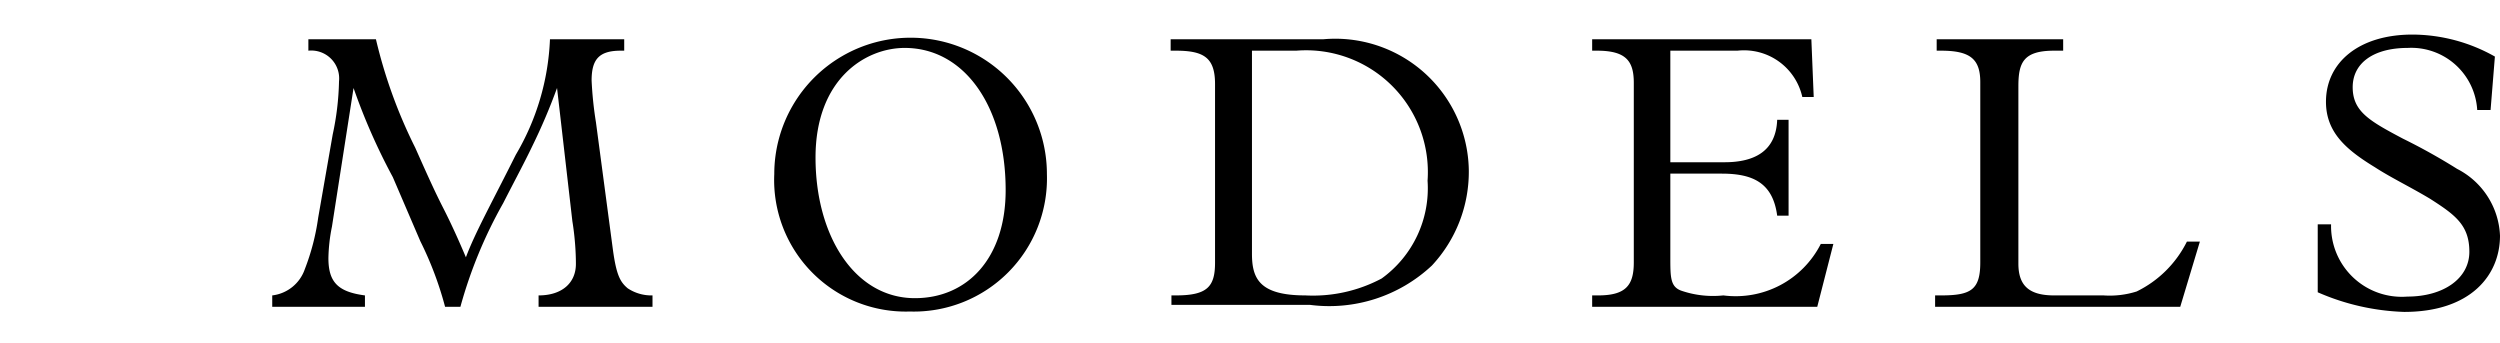
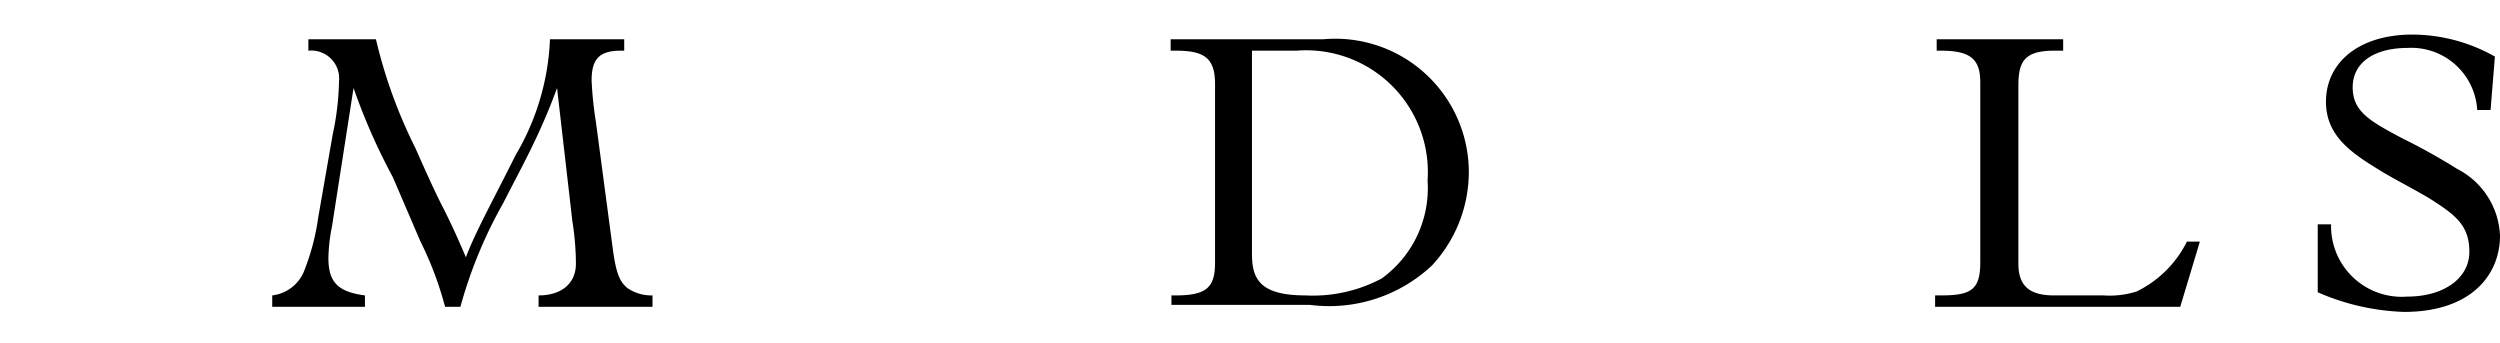
<svg xmlns="http://www.w3.org/2000/svg" id="Calque_1" data-name="Calque 1" viewBox="0 0 63.64 8.74">
  <path d="M9.57,1a12.59,12.59,0,0,0,1,2.76c.28.63.49,1.1.71,1.53s.42.88.58,1.26c.23-.62.67-1.41,1.27-2.61A6.27,6.27,0,0,0,14,1h1.89v.29h-.09c-.56,0-.74.23-.74.76a9.33,9.33,0,0,0,.11,1.06l.43,3.23c.09.67.19.84.38,1a1.09,1.09,0,0,0,.63.18v.29h-2.9V7.52c.61,0,.95-.33.95-.8,0-.09,0-.54-.09-1.09l-.39-3.39h0a15.06,15.06,0,0,1-.63,1.48c-.2.42-.46.9-.74,1.45a11.59,11.59,0,0,0-1.09,2.64h-.39a8.74,8.74,0,0,0-.63-1.67L10,4.51A15.6,15.6,0,0,1,9,2.24H9L8.45,5.77a4.36,4.36,0,0,0-.09.8c0,.61.24.86.93.95v.29H6.93V7.52a1,1,0,0,0,.83-.67A5.81,5.81,0,0,0,8.1,5.54l.37-2.12a7,7,0,0,0,.16-1.35.71.71,0,0,0-.78-.78h0V1Z" />
-   <path d="M23.16,7.93a3.35,3.35,0,0,1-3.45-3.5,3.47,3.47,0,1,1,6.94,0A3.39,3.39,0,0,1,23.16,7.93ZM25.6,4.84c0-2.13-1.05-3.62-2.57-3.62-1,0-2.27.79-2.27,2.79s1,3.58,2.53,3.58C24.62,7.59,25.6,6.58,25.6,4.84Z" />
  <path d="M33.68,1a3.4,3.4,0,0,1,3.71,3.33,3.5,3.5,0,0,1-.94,2.43,3.82,3.82,0,0,1-3.11,1H29.82V7.52h.11c.79,0,1-.21,1-.83V2.14c0-.67-.28-.85-1-.85h-.13V1ZM31.87,6.46c0,.63.19,1.06,1.36,1.06a3.72,3.72,0,0,0,1.94-.43A2.83,2.83,0,0,0,36.34,4.6,3.1,3.1,0,0,0,33,1.29H31.87Z" />
-   <path d="M46.11,1l.06,1.47h-.29a1.52,1.52,0,0,0-1.65-1.18H42.52V4.13H43.9c.76,0,1.31-.28,1.34-1.08h.29V5.49h-.29c-.11-.83-.61-1.07-1.41-1.07H42.52V6.55c0,.51,0,.75.28.85a2.49,2.49,0,0,0,1.07.12,2.43,2.43,0,0,0,2.48-1.31h.32l-.41,1.6H40.53V7.52h.15c.7,0,.91-.25.91-.84V2.11c0-.56-.2-.82-.94-.82h-.12V1Z" />
  <path d="M52.52,1v.29h-.23c-.79,0-.91.31-.91.91V6.71c0,.55.26.81.91.81h1.26a2.27,2.27,0,0,0,.84-.1,2.8,2.8,0,0,0,1.28-1.27H56L55.5,7.81H49.26V7.52h.15c.76,0,1-.14,1-.84V2.09c0-.59-.26-.8-1-.8H49.3V1Z" />
  <path d="M63.4,2.8h-.34a1.68,1.68,0,0,0-1.77-1.58c-.86,0-1.4.38-1.4,1s.43.86,1.28,1.31a15.35,15.35,0,0,1,1.38.77A2,2,0,0,1,63.64,6c0,1-.74,1.94-2.44,1.94A5.94,5.94,0,0,1,59,7.44l0-1.73h.34a1.8,1.8,0,0,0,1.94,1.84c.92,0,1.58-.46,1.58-1.14s-.36-.94-1-1.35c-.5-.3-1-.54-1.4-.8-.72-.44-1.25-.88-1.25-1.67,0-1,.84-1.71,2.2-1.71a4.29,4.29,0,0,1,2.1.56Z" />
</svg>